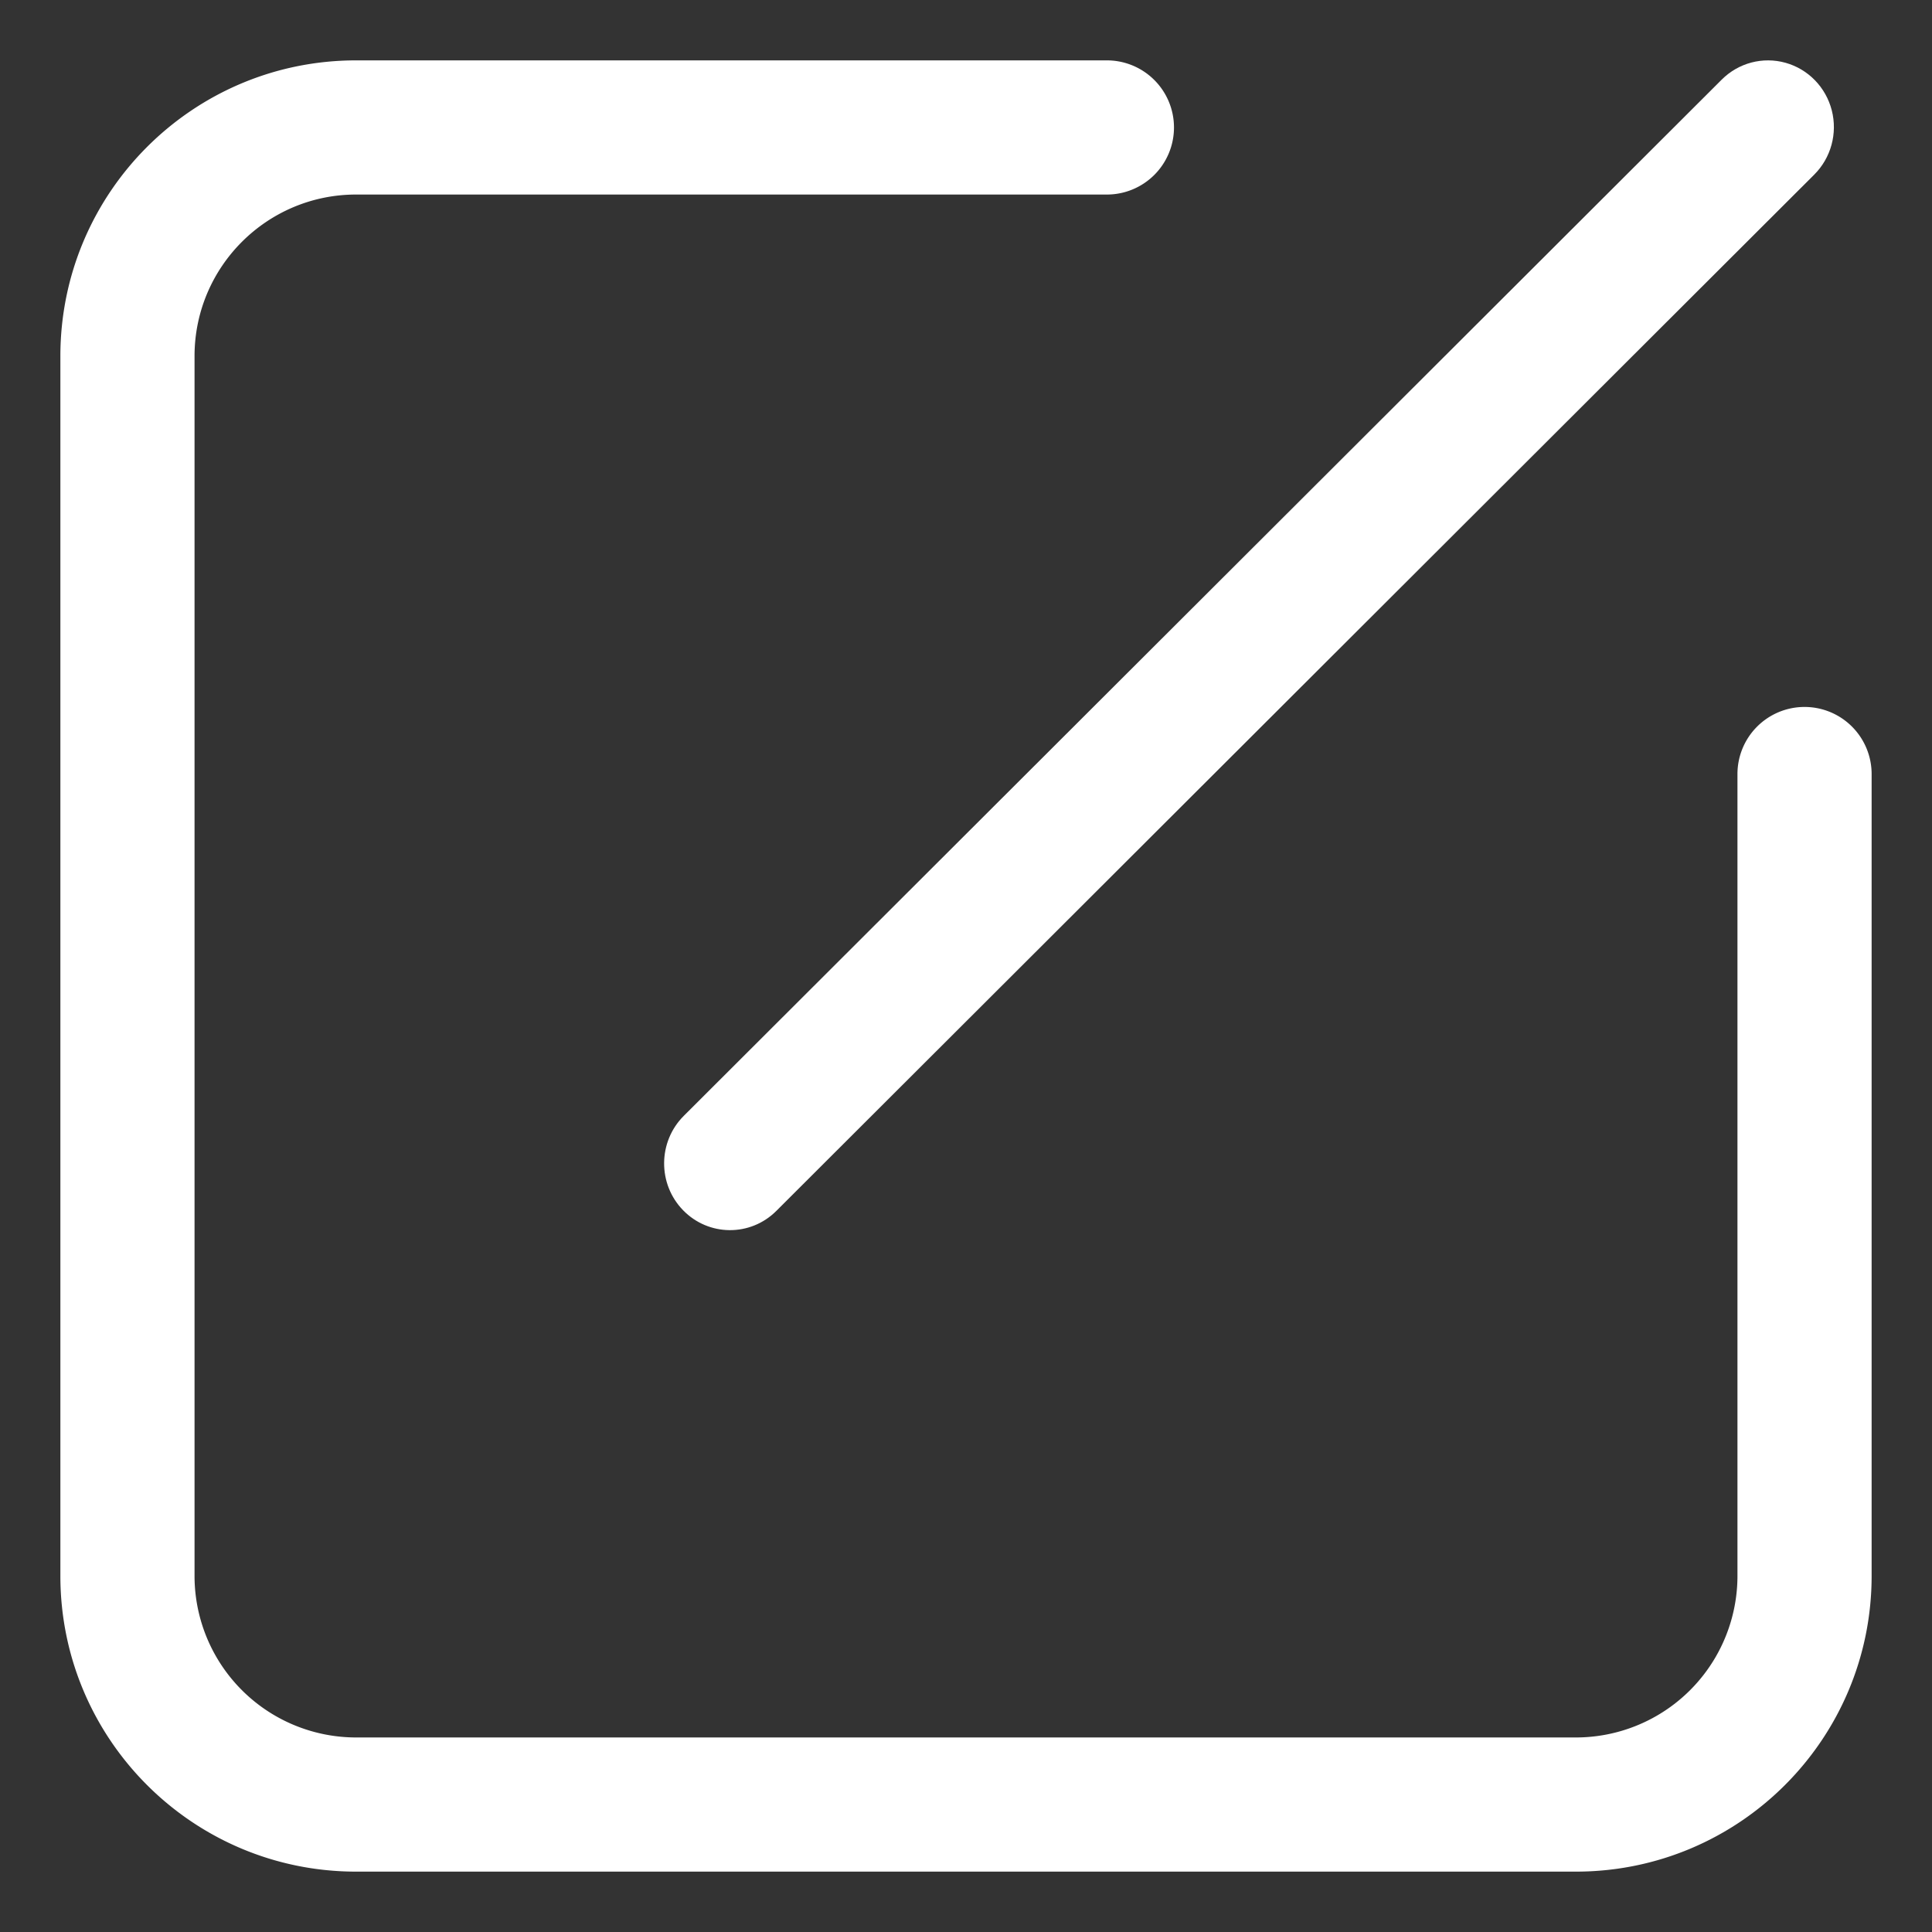
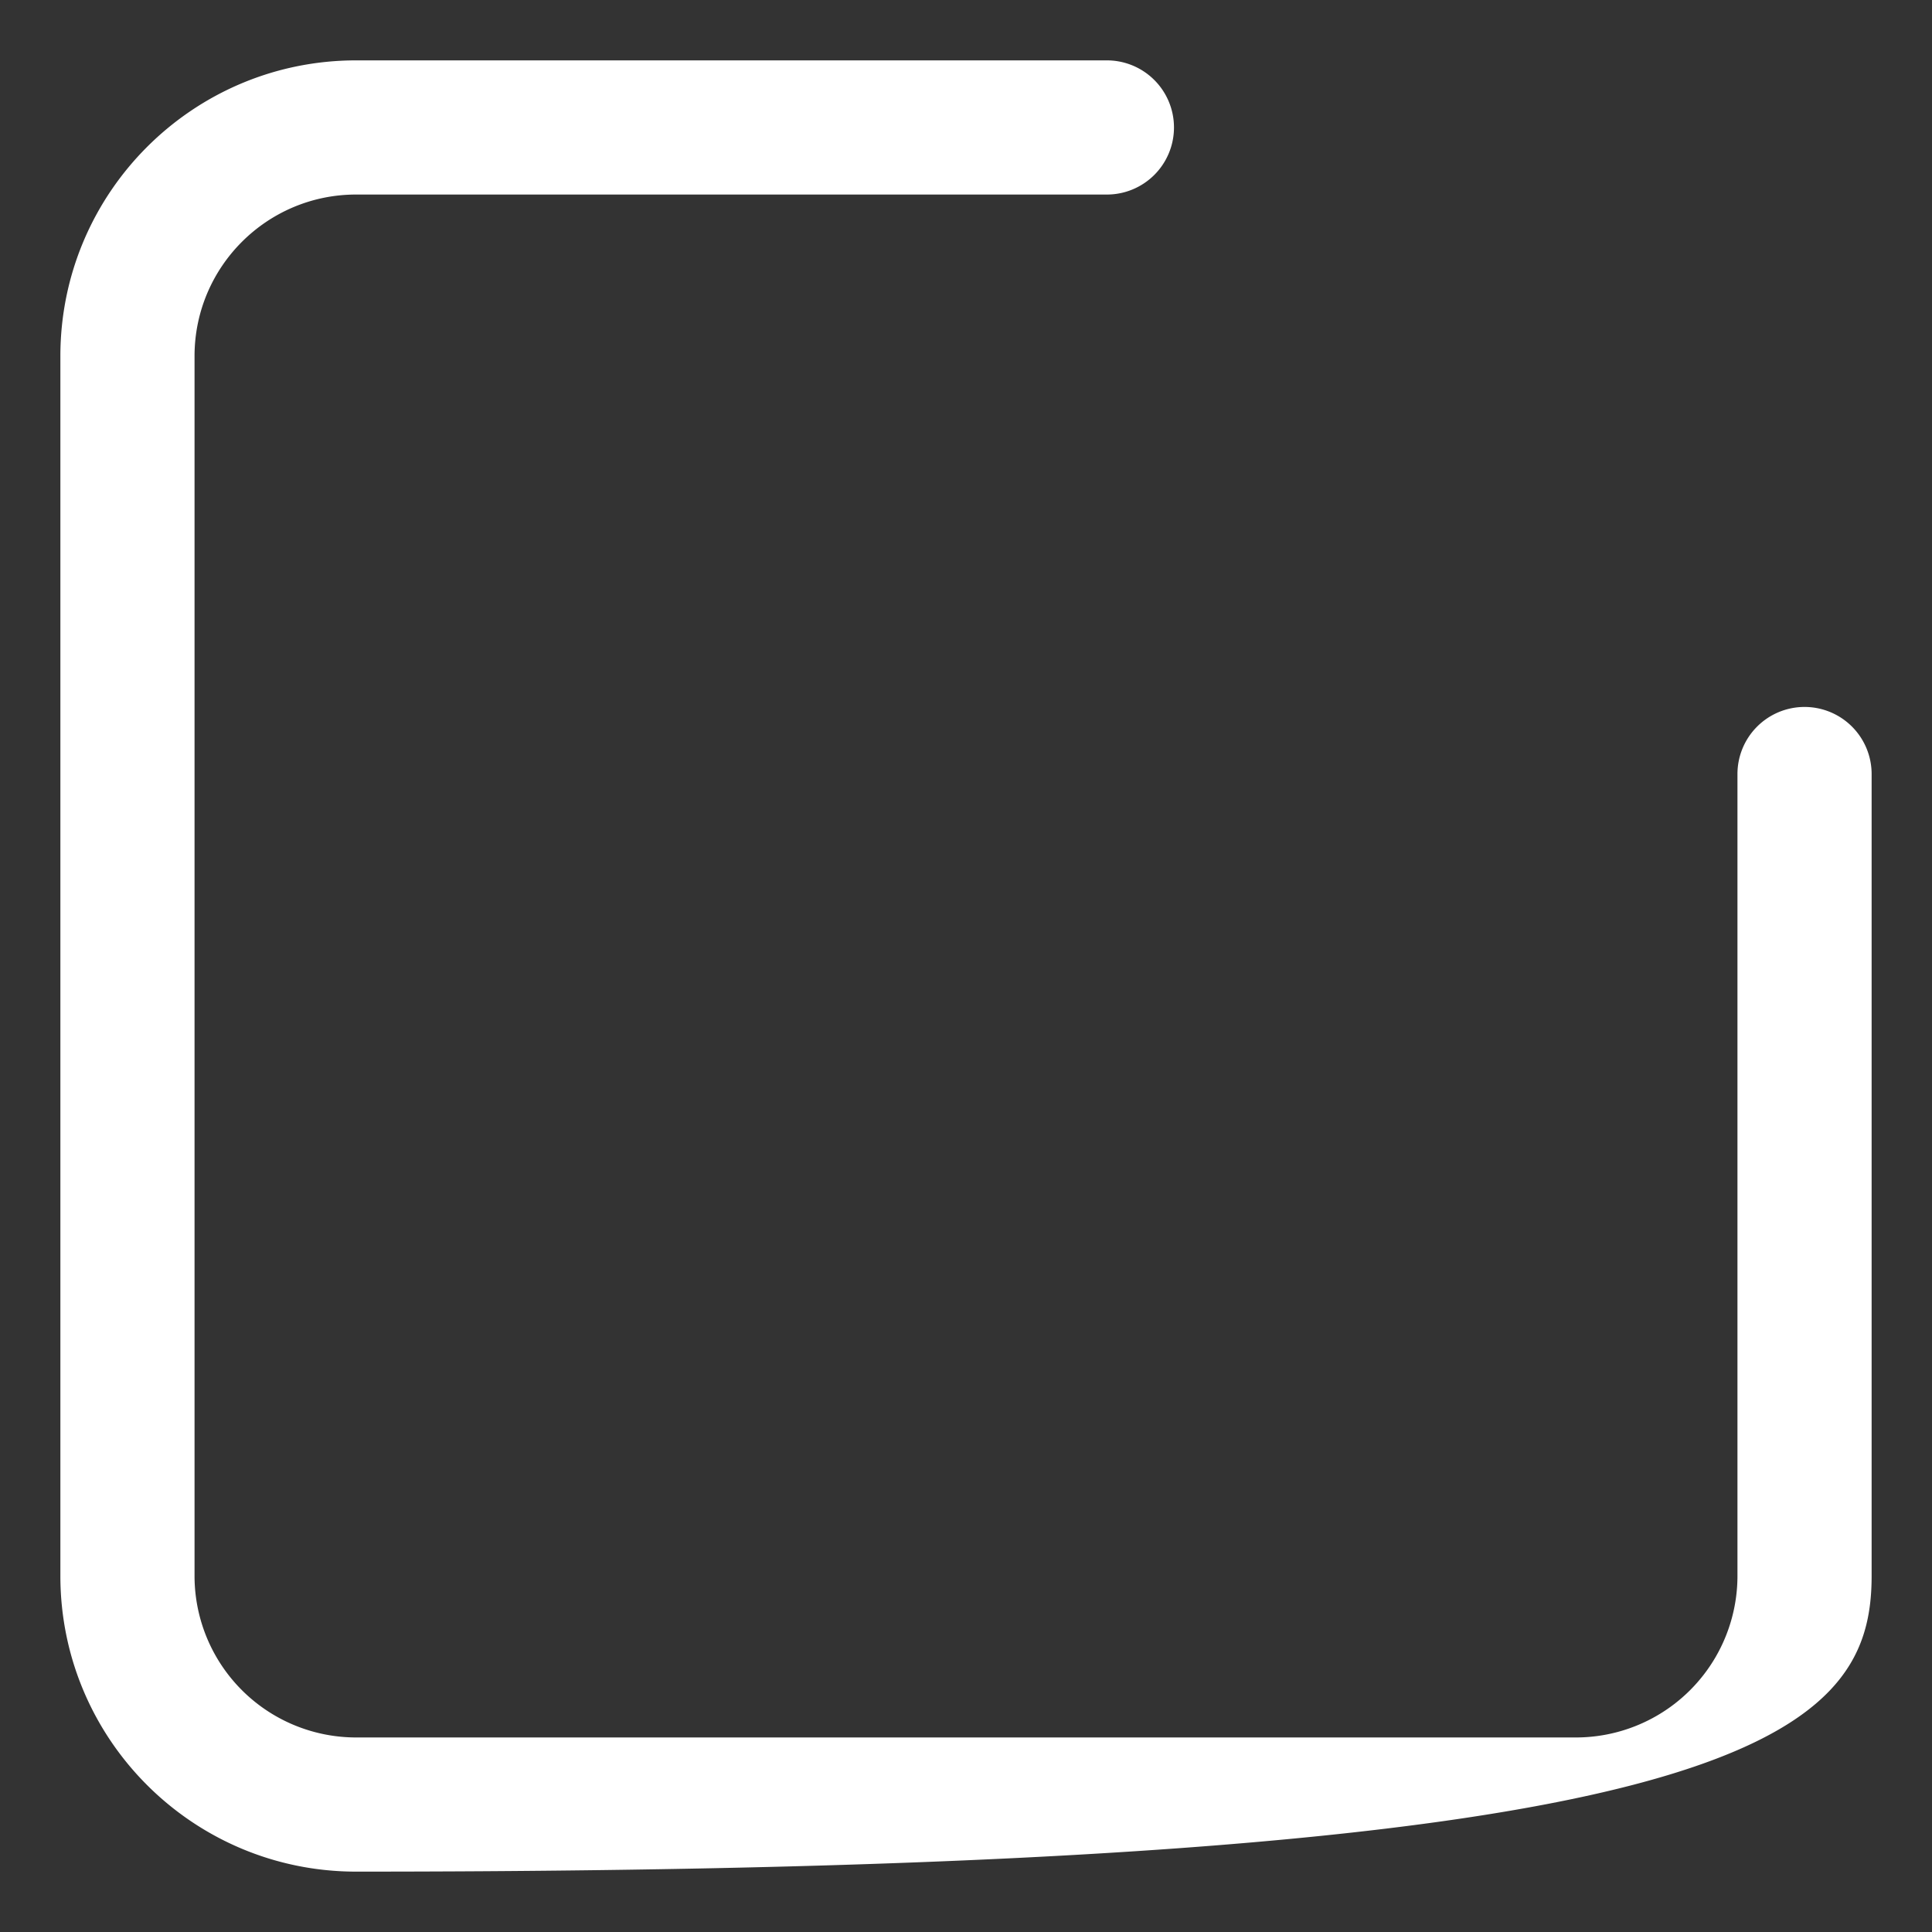
<svg xmlns="http://www.w3.org/2000/svg" t="1628474629560" class="icon" viewBox="0 0 1024 1024" version="1.1" width="200" height="200">
  <rect x="0" y="0" width="1024" height="1024" fill="#333333" stroke="none" />
-   <path fill="white" d="M920.889 410.444v424.8a85.644 85.644 0 0 1-85.645 85.645H188.756a85.644 85.644 0 0 1-85.645-85.645V188.756c0-47.29 38.356-85.645 85.645-85.645h397.733a35.556 35.556 0 1 0 0-71.111H188.756C102.182 32 32 102.182 32 188.756v646.488C32 921.818 102.182 992 188.756 992h646.488C921.818 992 992 921.818 992 835.244v-424.8a35.556 35.556 0 1 0-71.111 0z" />
-   <path fill="white" d="M912.574 42.17L362.407 591.44c-13.739 13.716-13.895 36.112-0.349 50.022 13.546 13.911 35.665 14.07 49.404 0.354L961.585 92.545c8.888-8.865 12.43-21.857 9.291-34.082-3.138-12.225-12.48-21.827-24.505-25.188-12.026-3.36-24.91 0.03-33.797 8.894z" />
+   <path fill="white" d="M920.889 410.444v424.8a85.644 85.644 0 0 1-85.645 85.645H188.756a85.644 85.644 0 0 1-85.645-85.645V188.756c0-47.29 38.356-85.645 85.645-85.645h397.733a35.556 35.556 0 1 0 0-71.111H188.756C102.182 32 32 102.182 32 188.756v646.488C32 921.818 102.182 992 188.756 992C921.818 992 992 921.818 992 835.244v-424.8a35.556 35.556 0 1 0-71.111 0z" />
</svg>